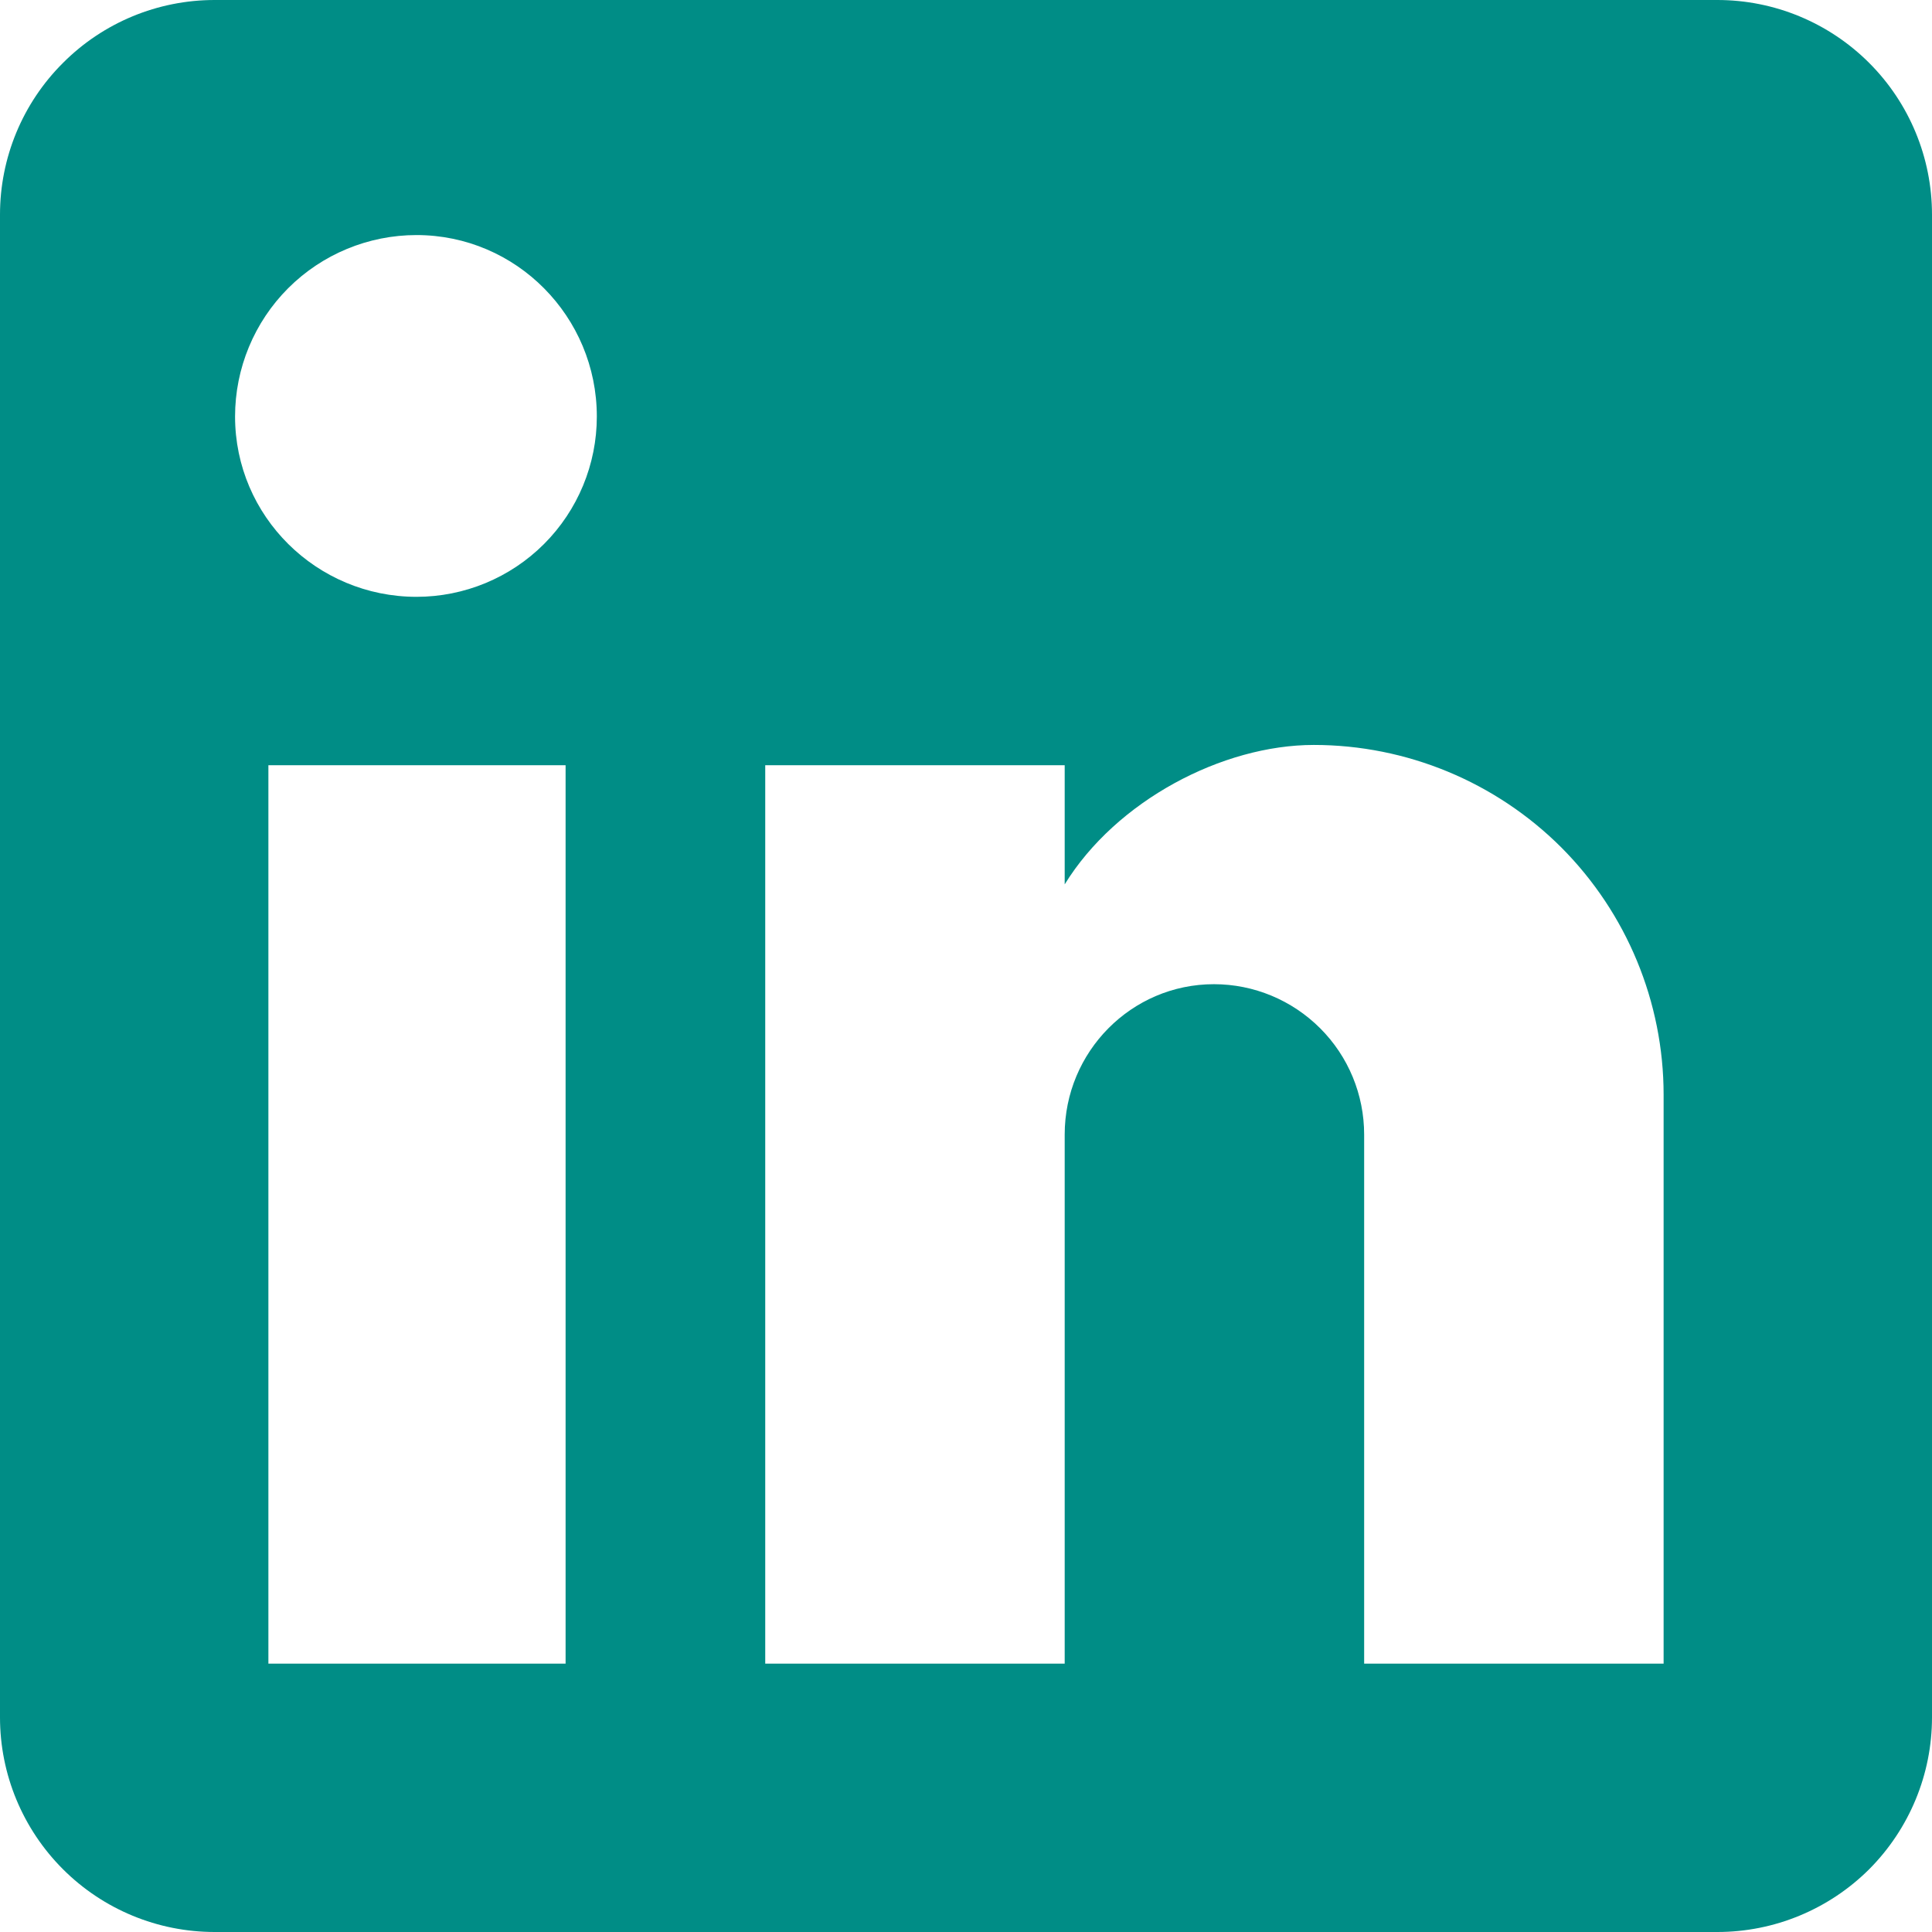
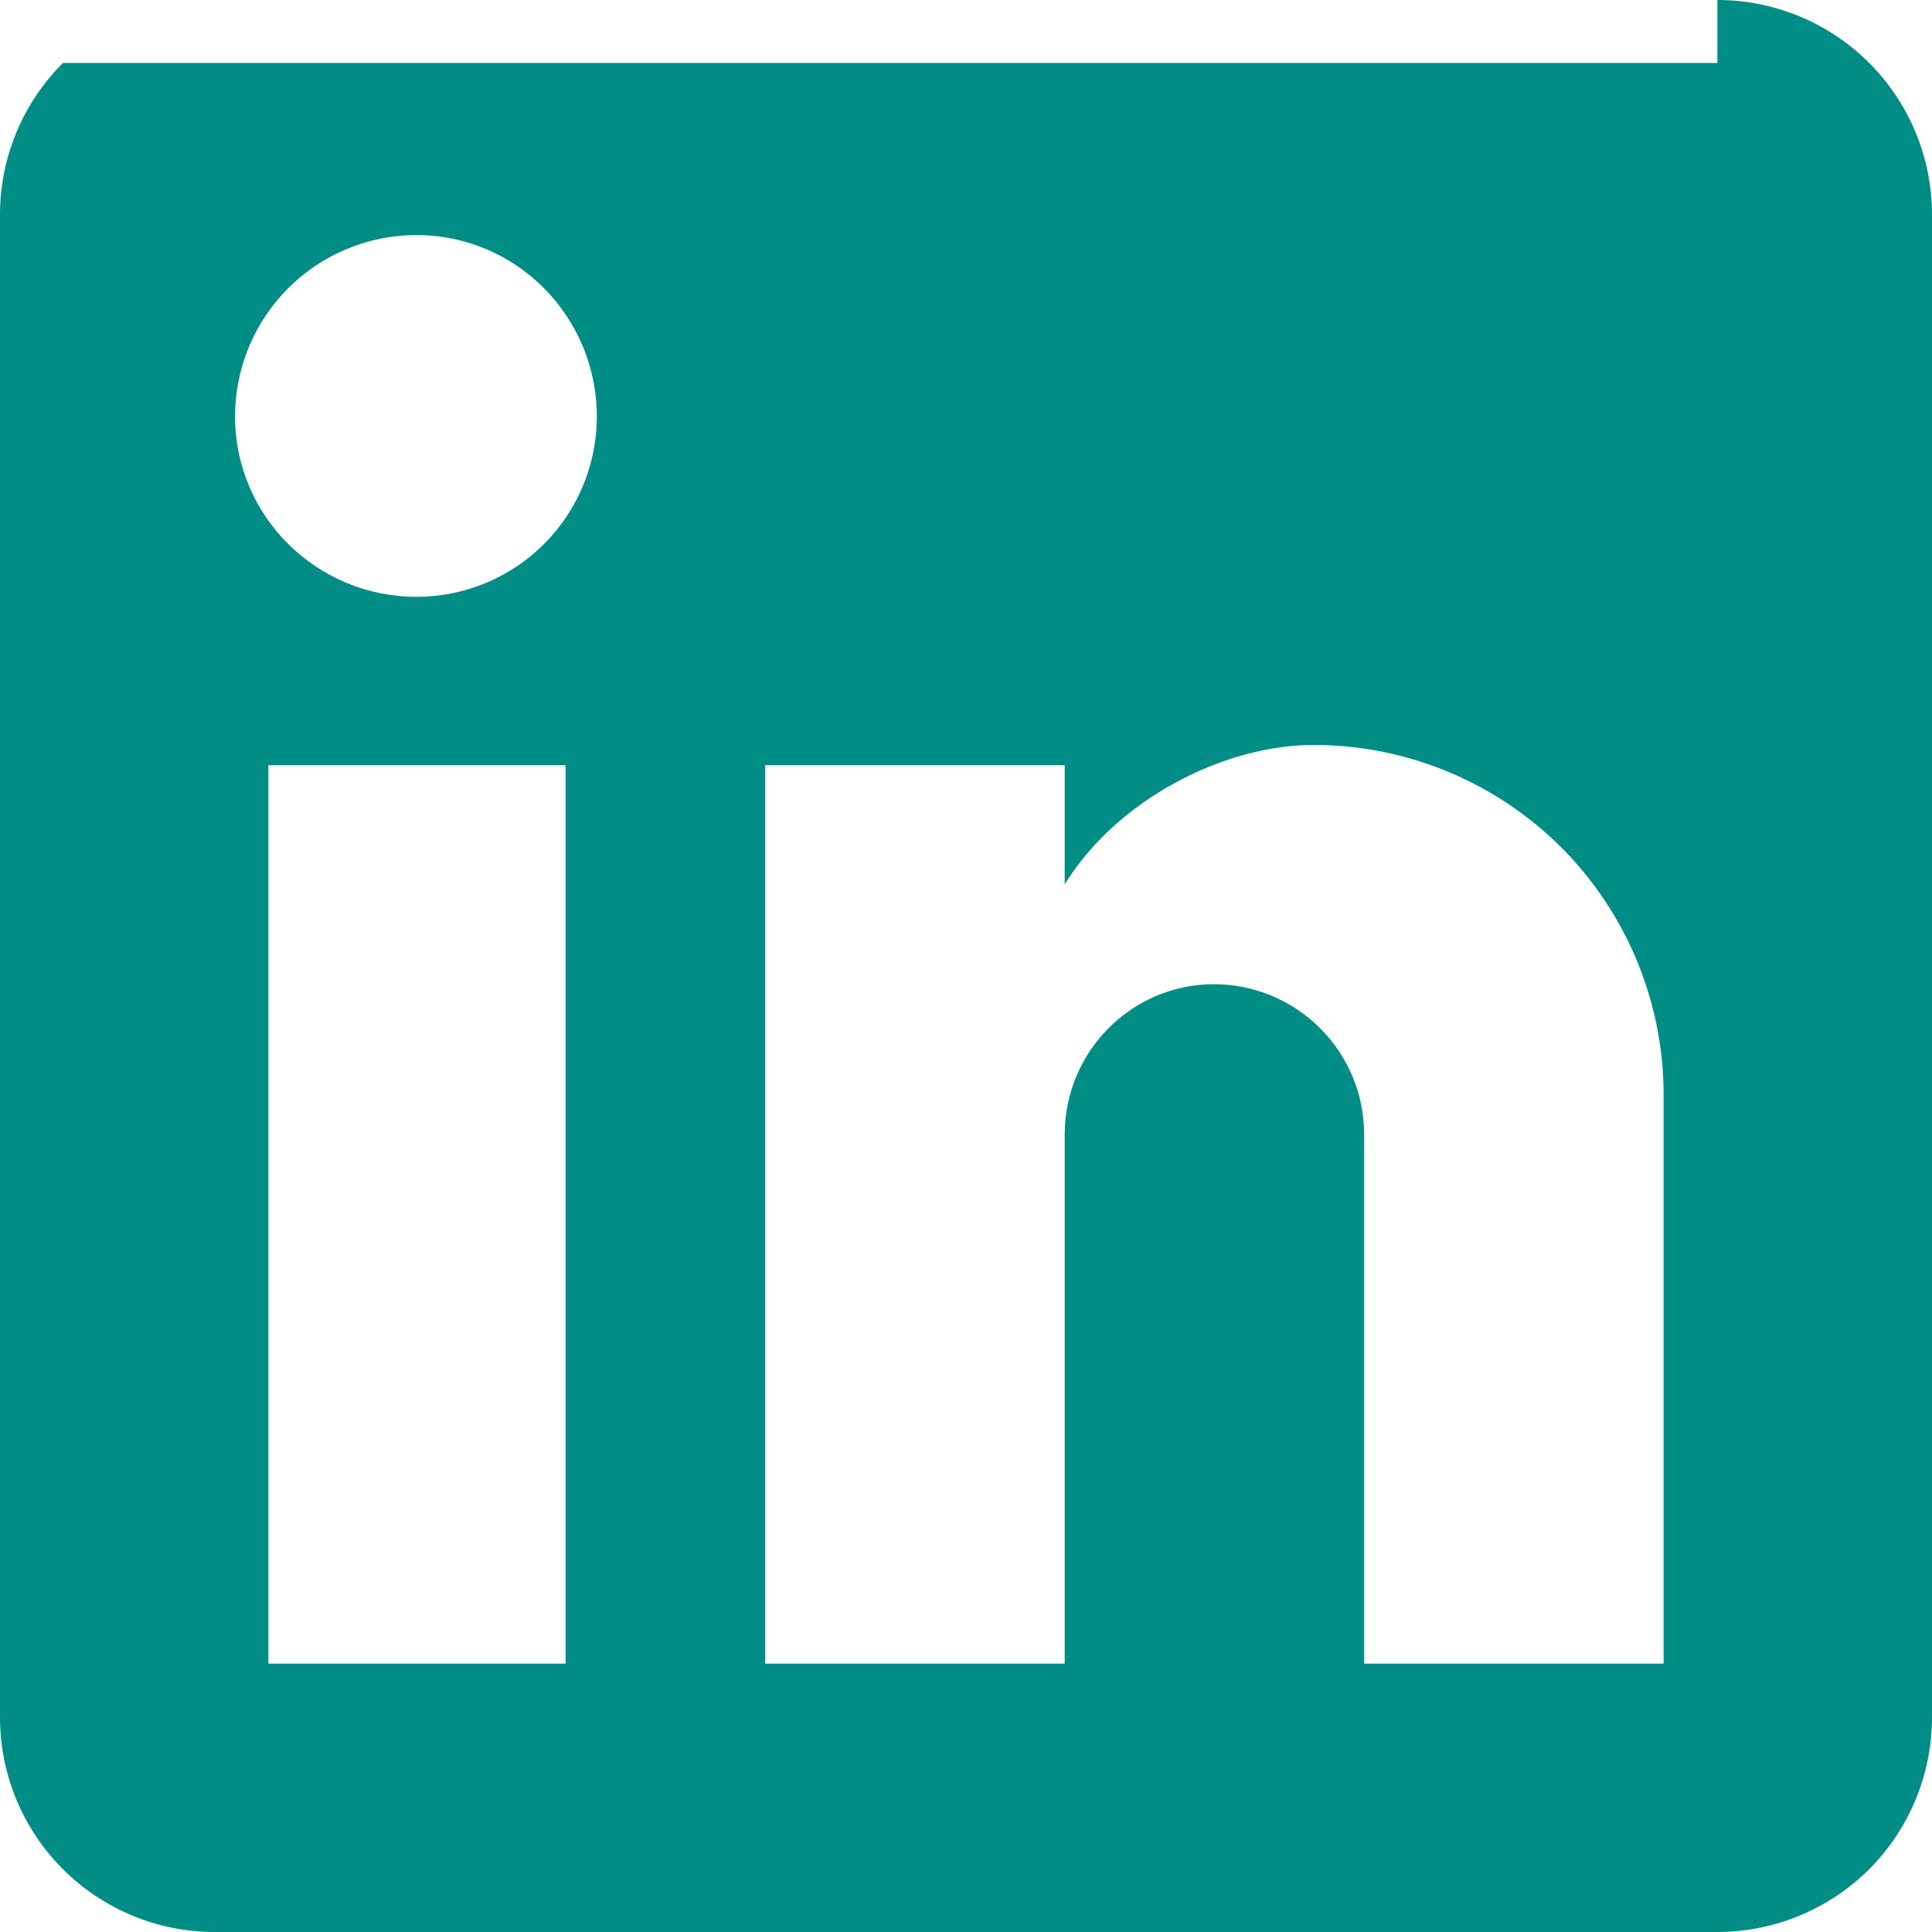
<svg xmlns="http://www.w3.org/2000/svg" width="12" height="12" viewBox="0 0 12 12" fill="none">
-   <path d="M10.667 0C11.02 0 11.359 0.14 11.61 0.391C11.86 0.641 12 0.98 12 1.333V10.667C12 11.02 11.86 11.359 11.61 11.61C11.359 11.86 11.02 12 10.667 12H1.333C0.98 12 0.641 11.86 0.391 11.61C0.14 11.359 0 11.02 0 10.667V1.333C0 0.98 0.14 0.641 0.391 0.391C0.641 0.14 0.98 0 1.333 0H10.667ZM10.333 10.333V6.8C10.333 6.224 10.104 5.671 9.697 5.263C9.289 4.856 8.736 4.627 8.16 4.627C7.593 4.627 6.933 4.973 6.613 5.493V4.753H4.753V10.333H6.613V7.047C6.613 6.533 7.027 6.113 7.54 6.113C7.788 6.113 8.025 6.212 8.2 6.387C8.375 6.562 8.473 6.799 8.473 7.047V10.333H10.333ZM2.587 3.707C2.884 3.707 3.169 3.589 3.379 3.379C3.589 3.169 3.707 2.884 3.707 2.587C3.707 1.967 3.207 1.46 2.587 1.46C2.288 1.46 2.001 1.579 1.79 1.79C1.579 2.001 1.46 2.288 1.46 2.587C1.46 3.207 1.967 3.707 2.587 3.707ZM3.513 10.333V4.753H1.667V10.333H3.513Z" fill="#008D86" />
+   <path d="M10.667 0C11.02 0 11.359 0.14 11.61 0.391C11.86 0.641 12 0.98 12 1.333V10.667C12 11.02 11.86 11.359 11.61 11.61C11.359 11.86 11.02 12 10.667 12H1.333C0.98 12 0.641 11.86 0.391 11.61C0.14 11.359 0 11.02 0 10.667V1.333C0 0.98 0.14 0.641 0.391 0.391H10.667ZM10.333 10.333V6.8C10.333 6.224 10.104 5.671 9.697 5.263C9.289 4.856 8.736 4.627 8.16 4.627C7.593 4.627 6.933 4.973 6.613 5.493V4.753H4.753V10.333H6.613V7.047C6.613 6.533 7.027 6.113 7.54 6.113C7.788 6.113 8.025 6.212 8.2 6.387C8.375 6.562 8.473 6.799 8.473 7.047V10.333H10.333ZM2.587 3.707C2.884 3.707 3.169 3.589 3.379 3.379C3.589 3.169 3.707 2.884 3.707 2.587C3.707 1.967 3.207 1.46 2.587 1.46C2.288 1.46 2.001 1.579 1.79 1.79C1.579 2.001 1.46 2.288 1.46 2.587C1.46 3.207 1.967 3.707 2.587 3.707ZM3.513 10.333V4.753H1.667V10.333H3.513Z" fill="#008D86" />
</svg>